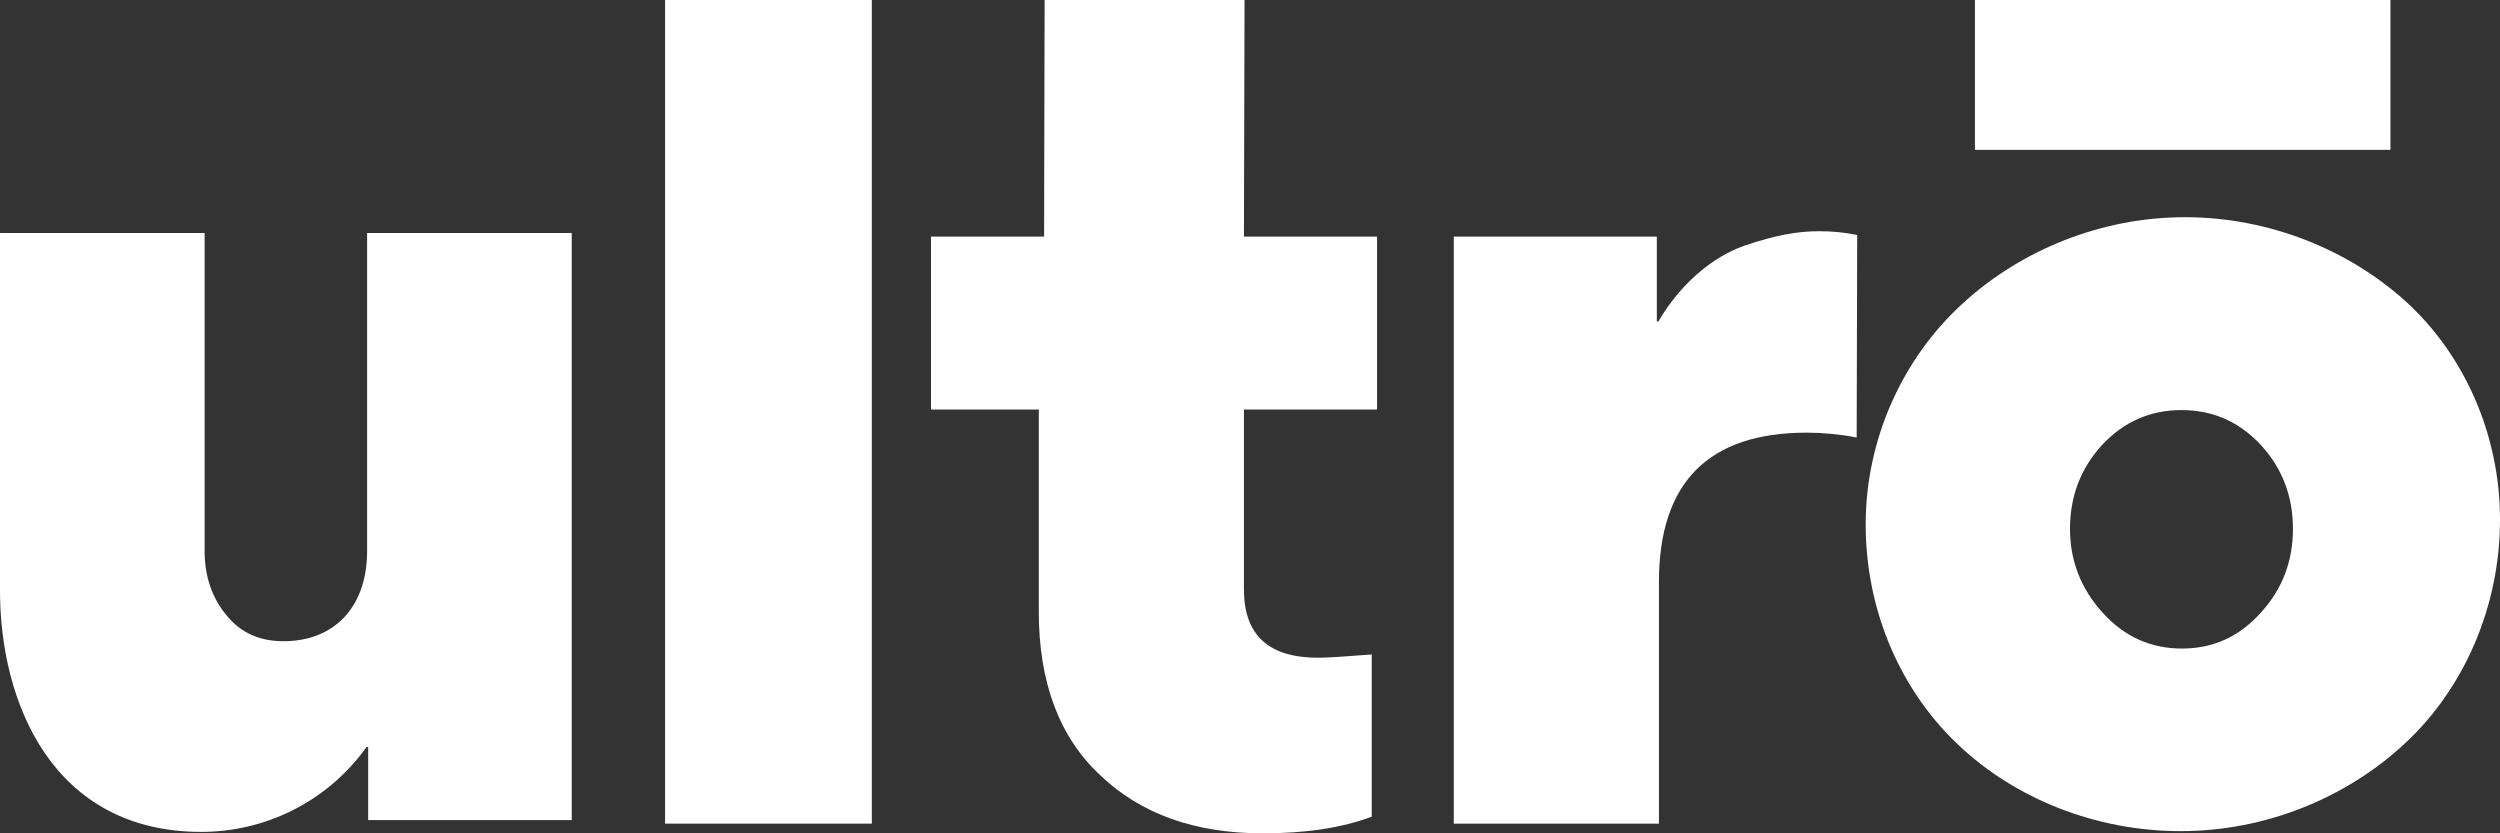
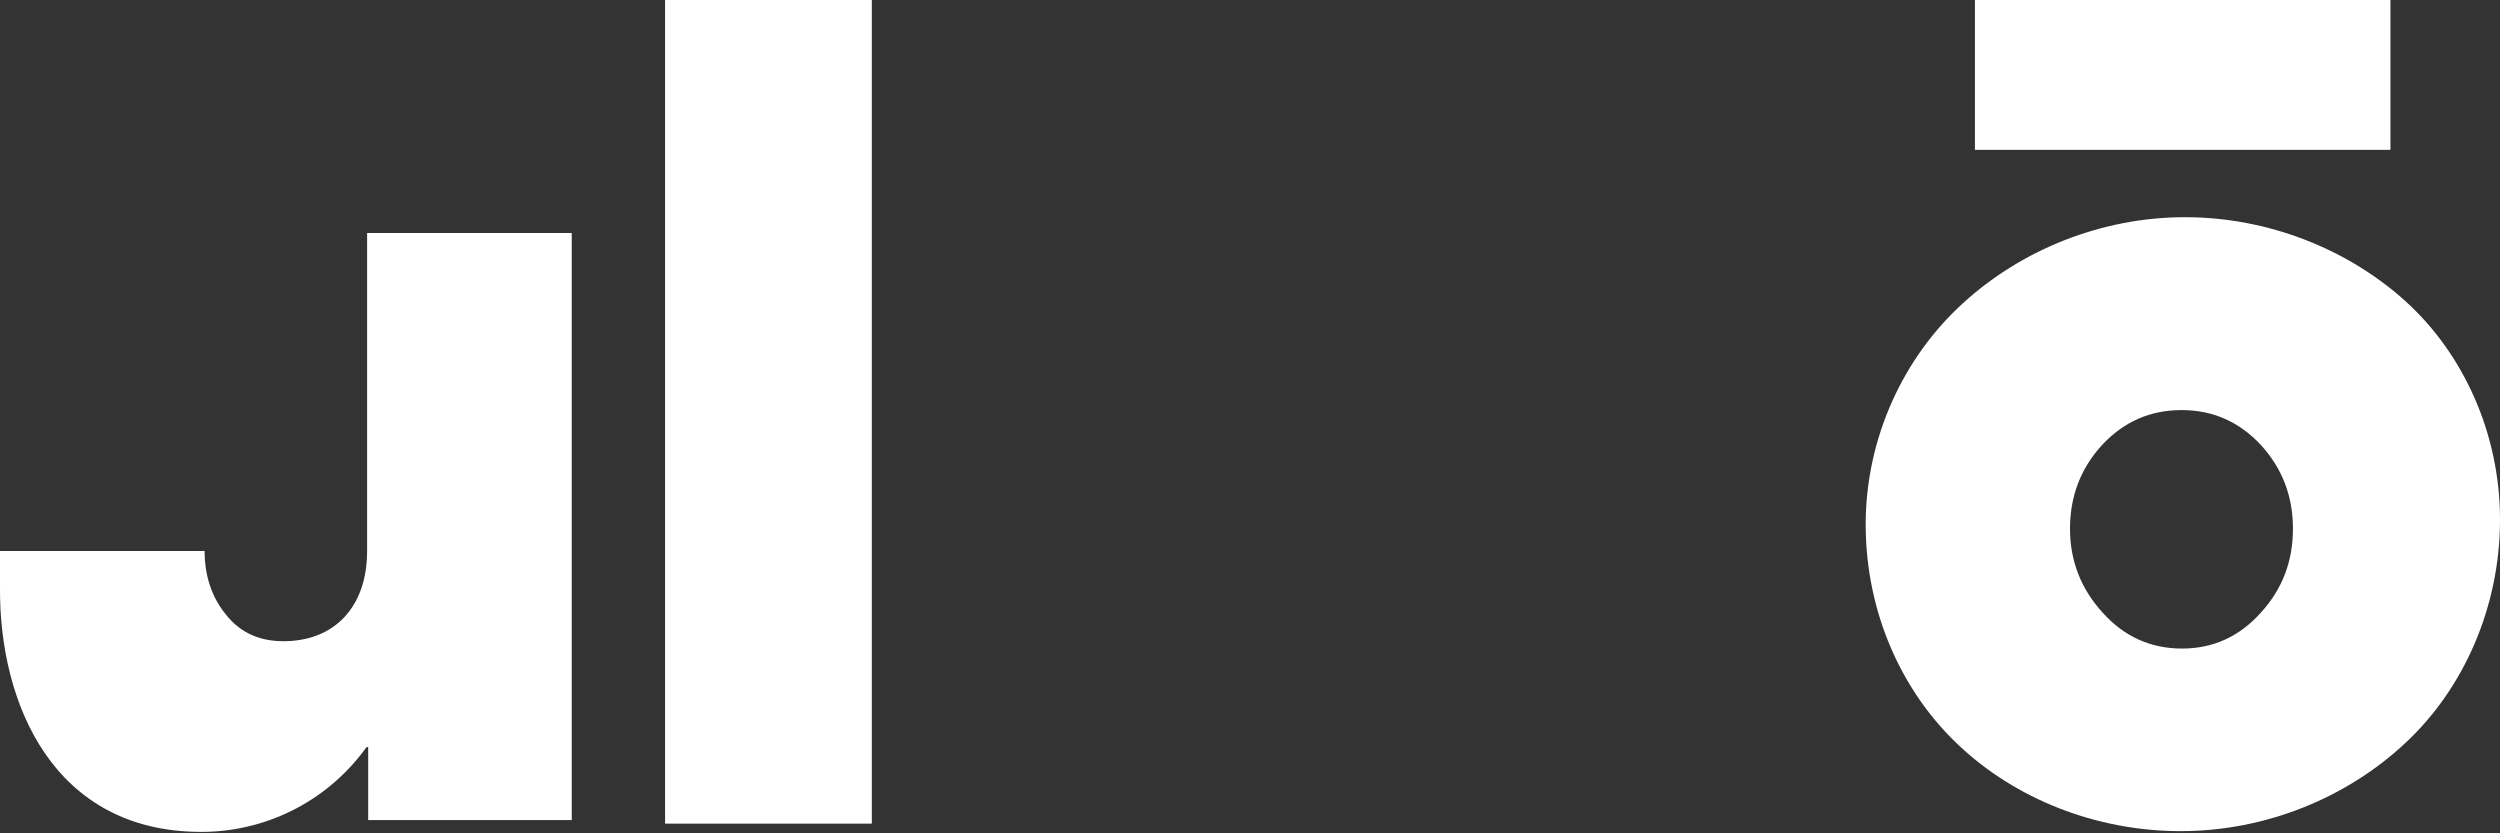
<svg xmlns="http://www.w3.org/2000/svg" width="33" height="11" viewBox="0 0 33 11" fill="none">
  <rect x="0" y="0" width="33" height="11" fill="#333333" stroke="none" />
  <path d="M31.554 0H26.069V1.978H31.554V0Z" fill="white" />
-   <path fill-rule="evenodd" clip-rule="evenodd" d="M4.846 7.273C4.846 8.018 4.409 8.464 3.742 8.464C3.423 8.464 3.173 8.351 2.986 8.117C2.798 7.89 2.701 7.607 2.701 7.273V3.076H5.10956e-05V7.77C-0.007 9.273 0.694 10.981 2.659 10.981C3.458 10.981 4.291 10.62 4.839 9.861H4.86V10.825H7.547V3.076H4.846L4.846 7.273Z" fill="white" />
+   <path fill-rule="evenodd" clip-rule="evenodd" d="M4.846 7.273C4.846 8.018 4.409 8.464 3.742 8.464C3.423 8.464 3.173 8.351 2.986 8.117C2.798 7.89 2.701 7.607 2.701 7.273H5.10956e-05V7.77C-0.007 9.273 0.694 10.981 2.659 10.981C3.458 10.981 4.291 10.62 4.839 9.861H4.86V10.825H7.547V3.076H4.846L4.846 7.273Z" fill="white" />
  <path d="M11.508 0H8.779V10.872H11.508V0Z" fill="white" />
-   <path fill-rule="evenodd" clip-rule="evenodd" d="M16.428 0H13.789L13.782 3.123H12.289V5.406H13.712V8.072C13.712 9.008 13.983 9.731 14.524 10.234C15.059 10.745 15.774 11 16.67 11C17.232 11 17.711 10.929 18.107 10.78V8.639C17.753 8.667 17.517 8.682 17.399 8.682C16.746 8.682 16.42 8.384 16.42 7.781V5.406H18.177V3.123H16.42L16.428 0Z" fill="white" />
-   <path fill-rule="evenodd" clip-rule="evenodd" d="M23.023 3.244C22.599 3.393 22.176 3.754 21.891 4.243H21.87V3.123H19.19V10.872H21.898V7.682C21.898 6.37 22.55 5.711 23.849 5.711C24.064 5.711 24.286 5.732 24.508 5.775L24.515 3.102C24.342 3.066 24.175 3.052 24.015 3.052C23.731 3.052 23.439 3.102 23.023 3.244Z" fill="white" />
  <path fill-rule="evenodd" clip-rule="evenodd" d="M31.757 3.98C31 3.293 29.945 2.867 28.841 2.867C27.737 2.867 26.675 3.3 25.904 4.009C25.127 4.718 24.627 5.781 24.627 6.923C24.627 8.085 25.106 9.135 25.855 9.837C26.605 10.546 27.668 10.971 28.785 10.971C29.917 10.971 30.986 10.524 31.75 9.808C32.514 9.099 33 8.022 33 6.859C33 5.717 32.514 4.668 31.757 3.98ZM29.844 8.086C29.559 8.405 29.212 8.561 28.802 8.561C28.393 8.561 28.039 8.405 27.754 8.086C27.47 7.774 27.324 7.405 27.324 6.98C27.324 6.555 27.462 6.186 27.747 5.874C28.032 5.569 28.379 5.413 28.796 5.413C29.212 5.413 29.559 5.569 29.844 5.874C30.129 6.186 30.267 6.555 30.267 6.98C30.267 7.405 30.129 7.774 29.844 8.086Z" fill="white" />
</svg>